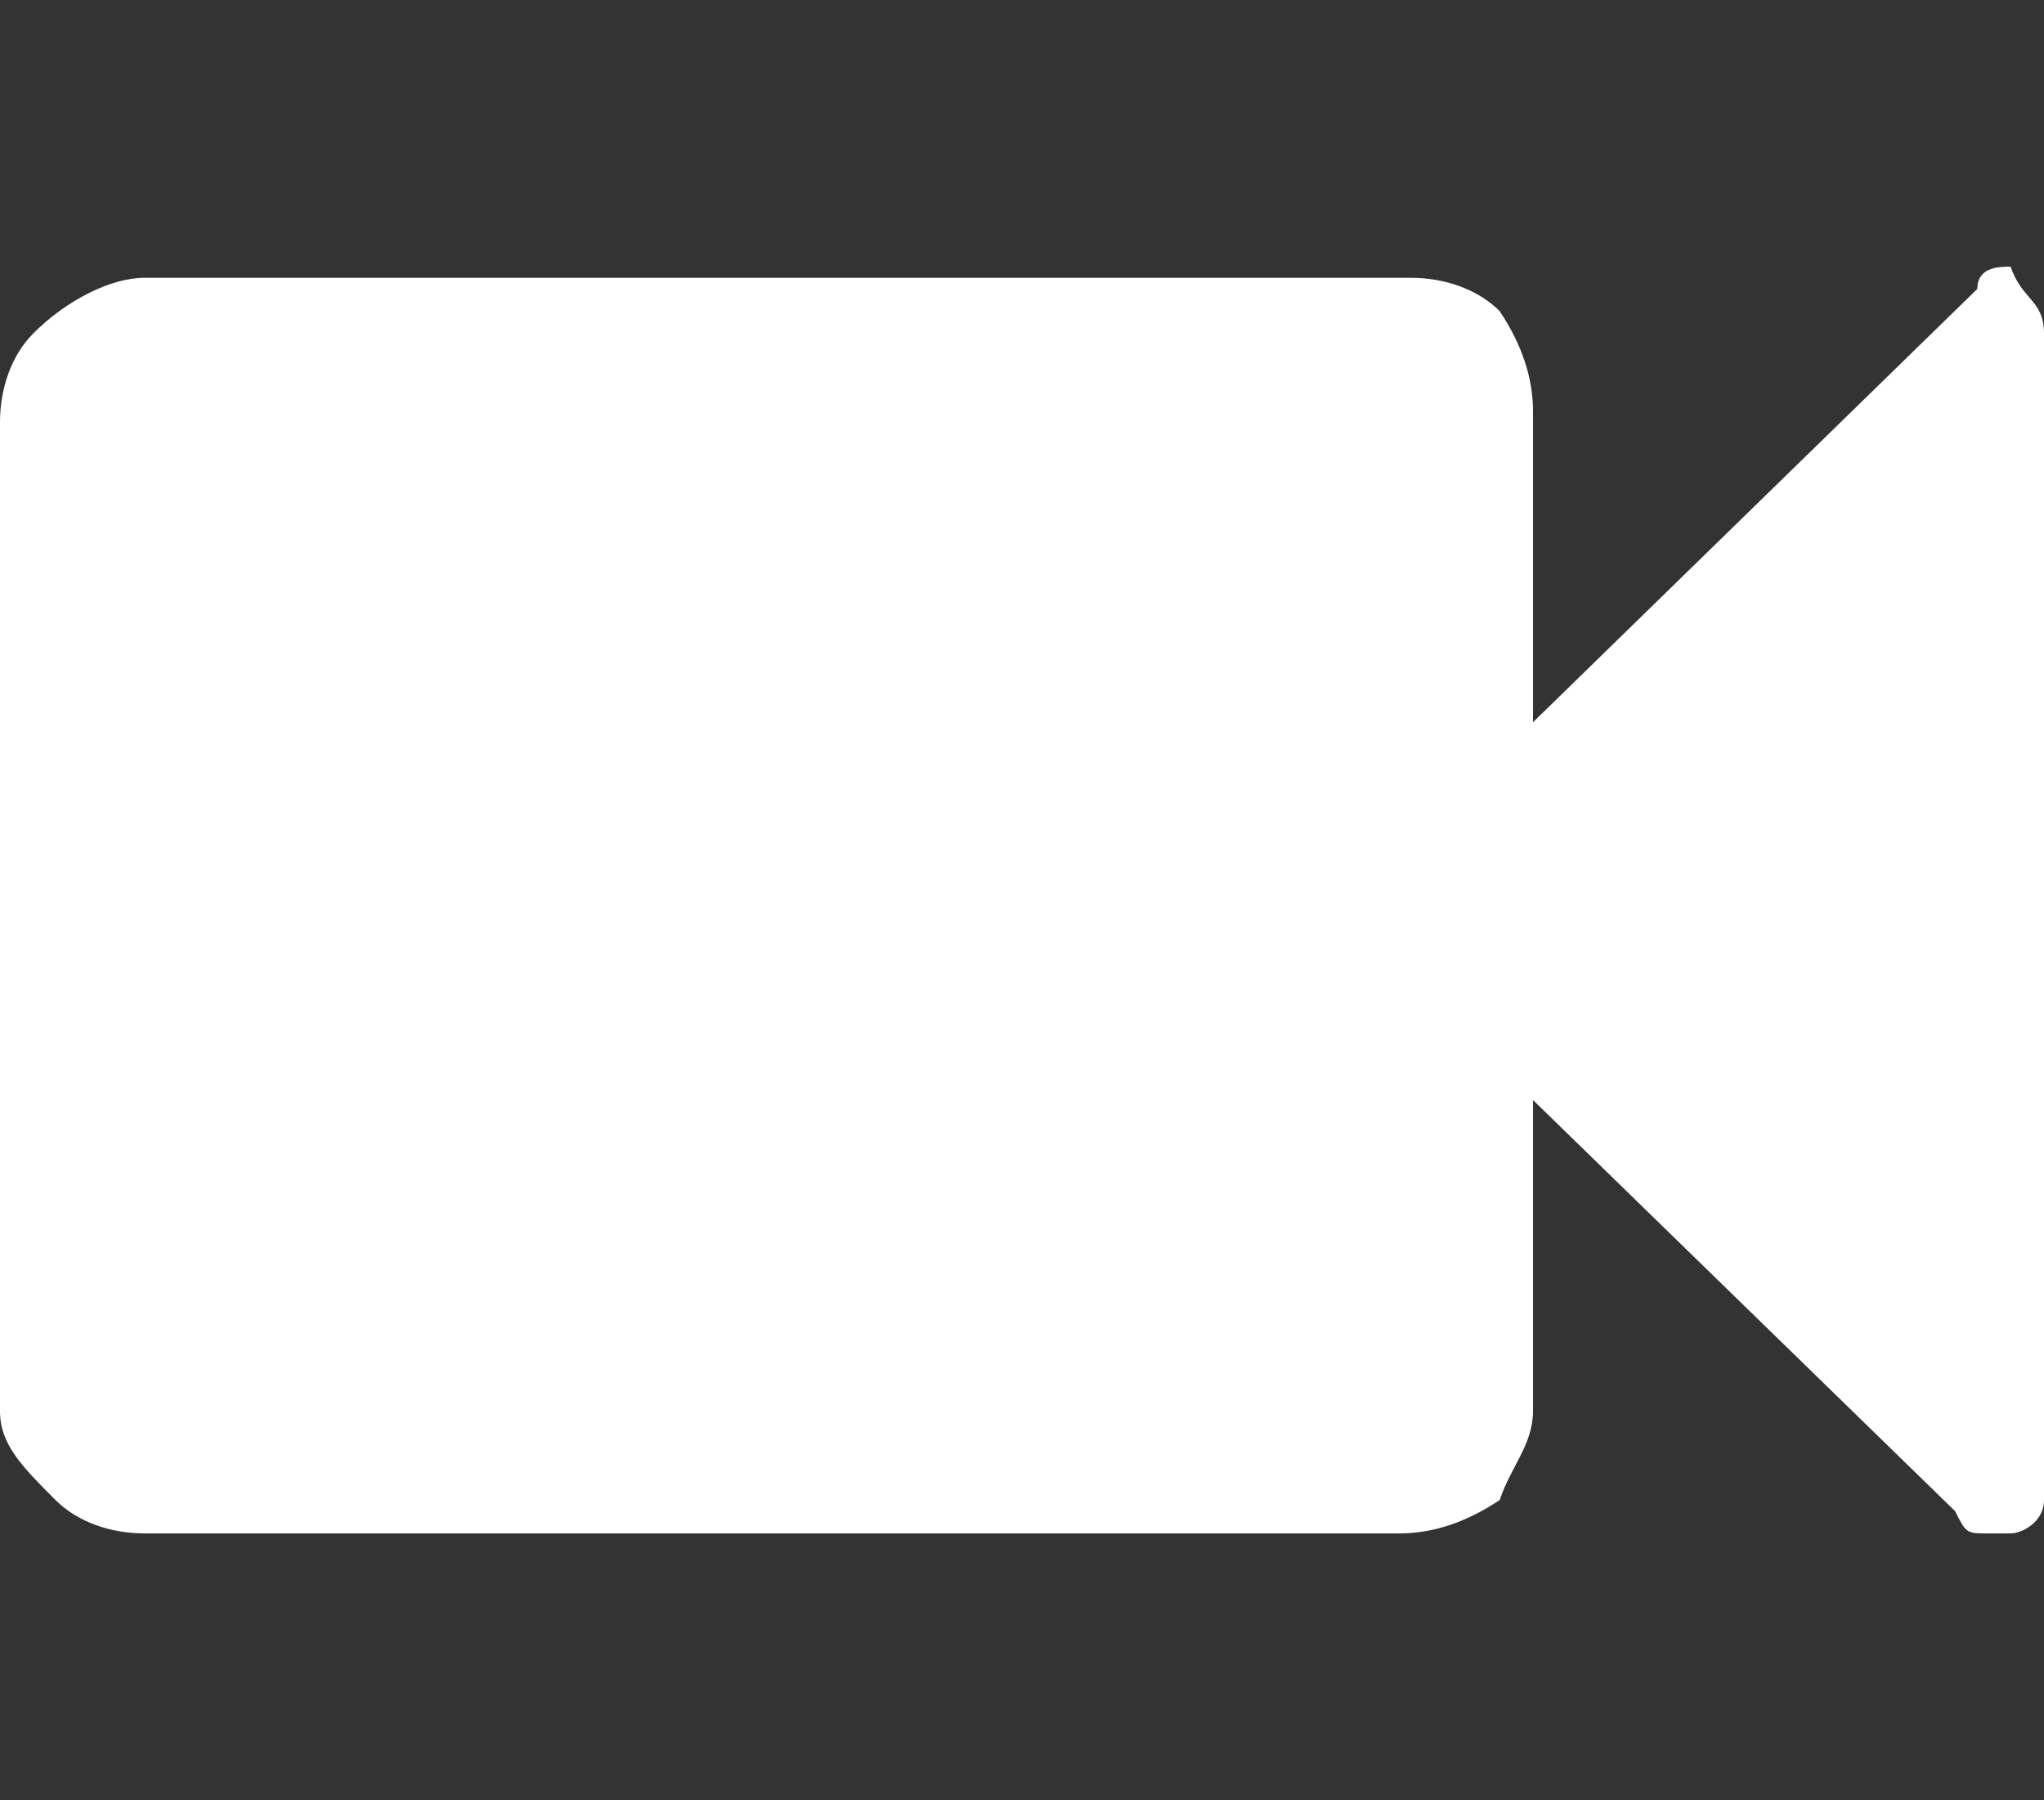
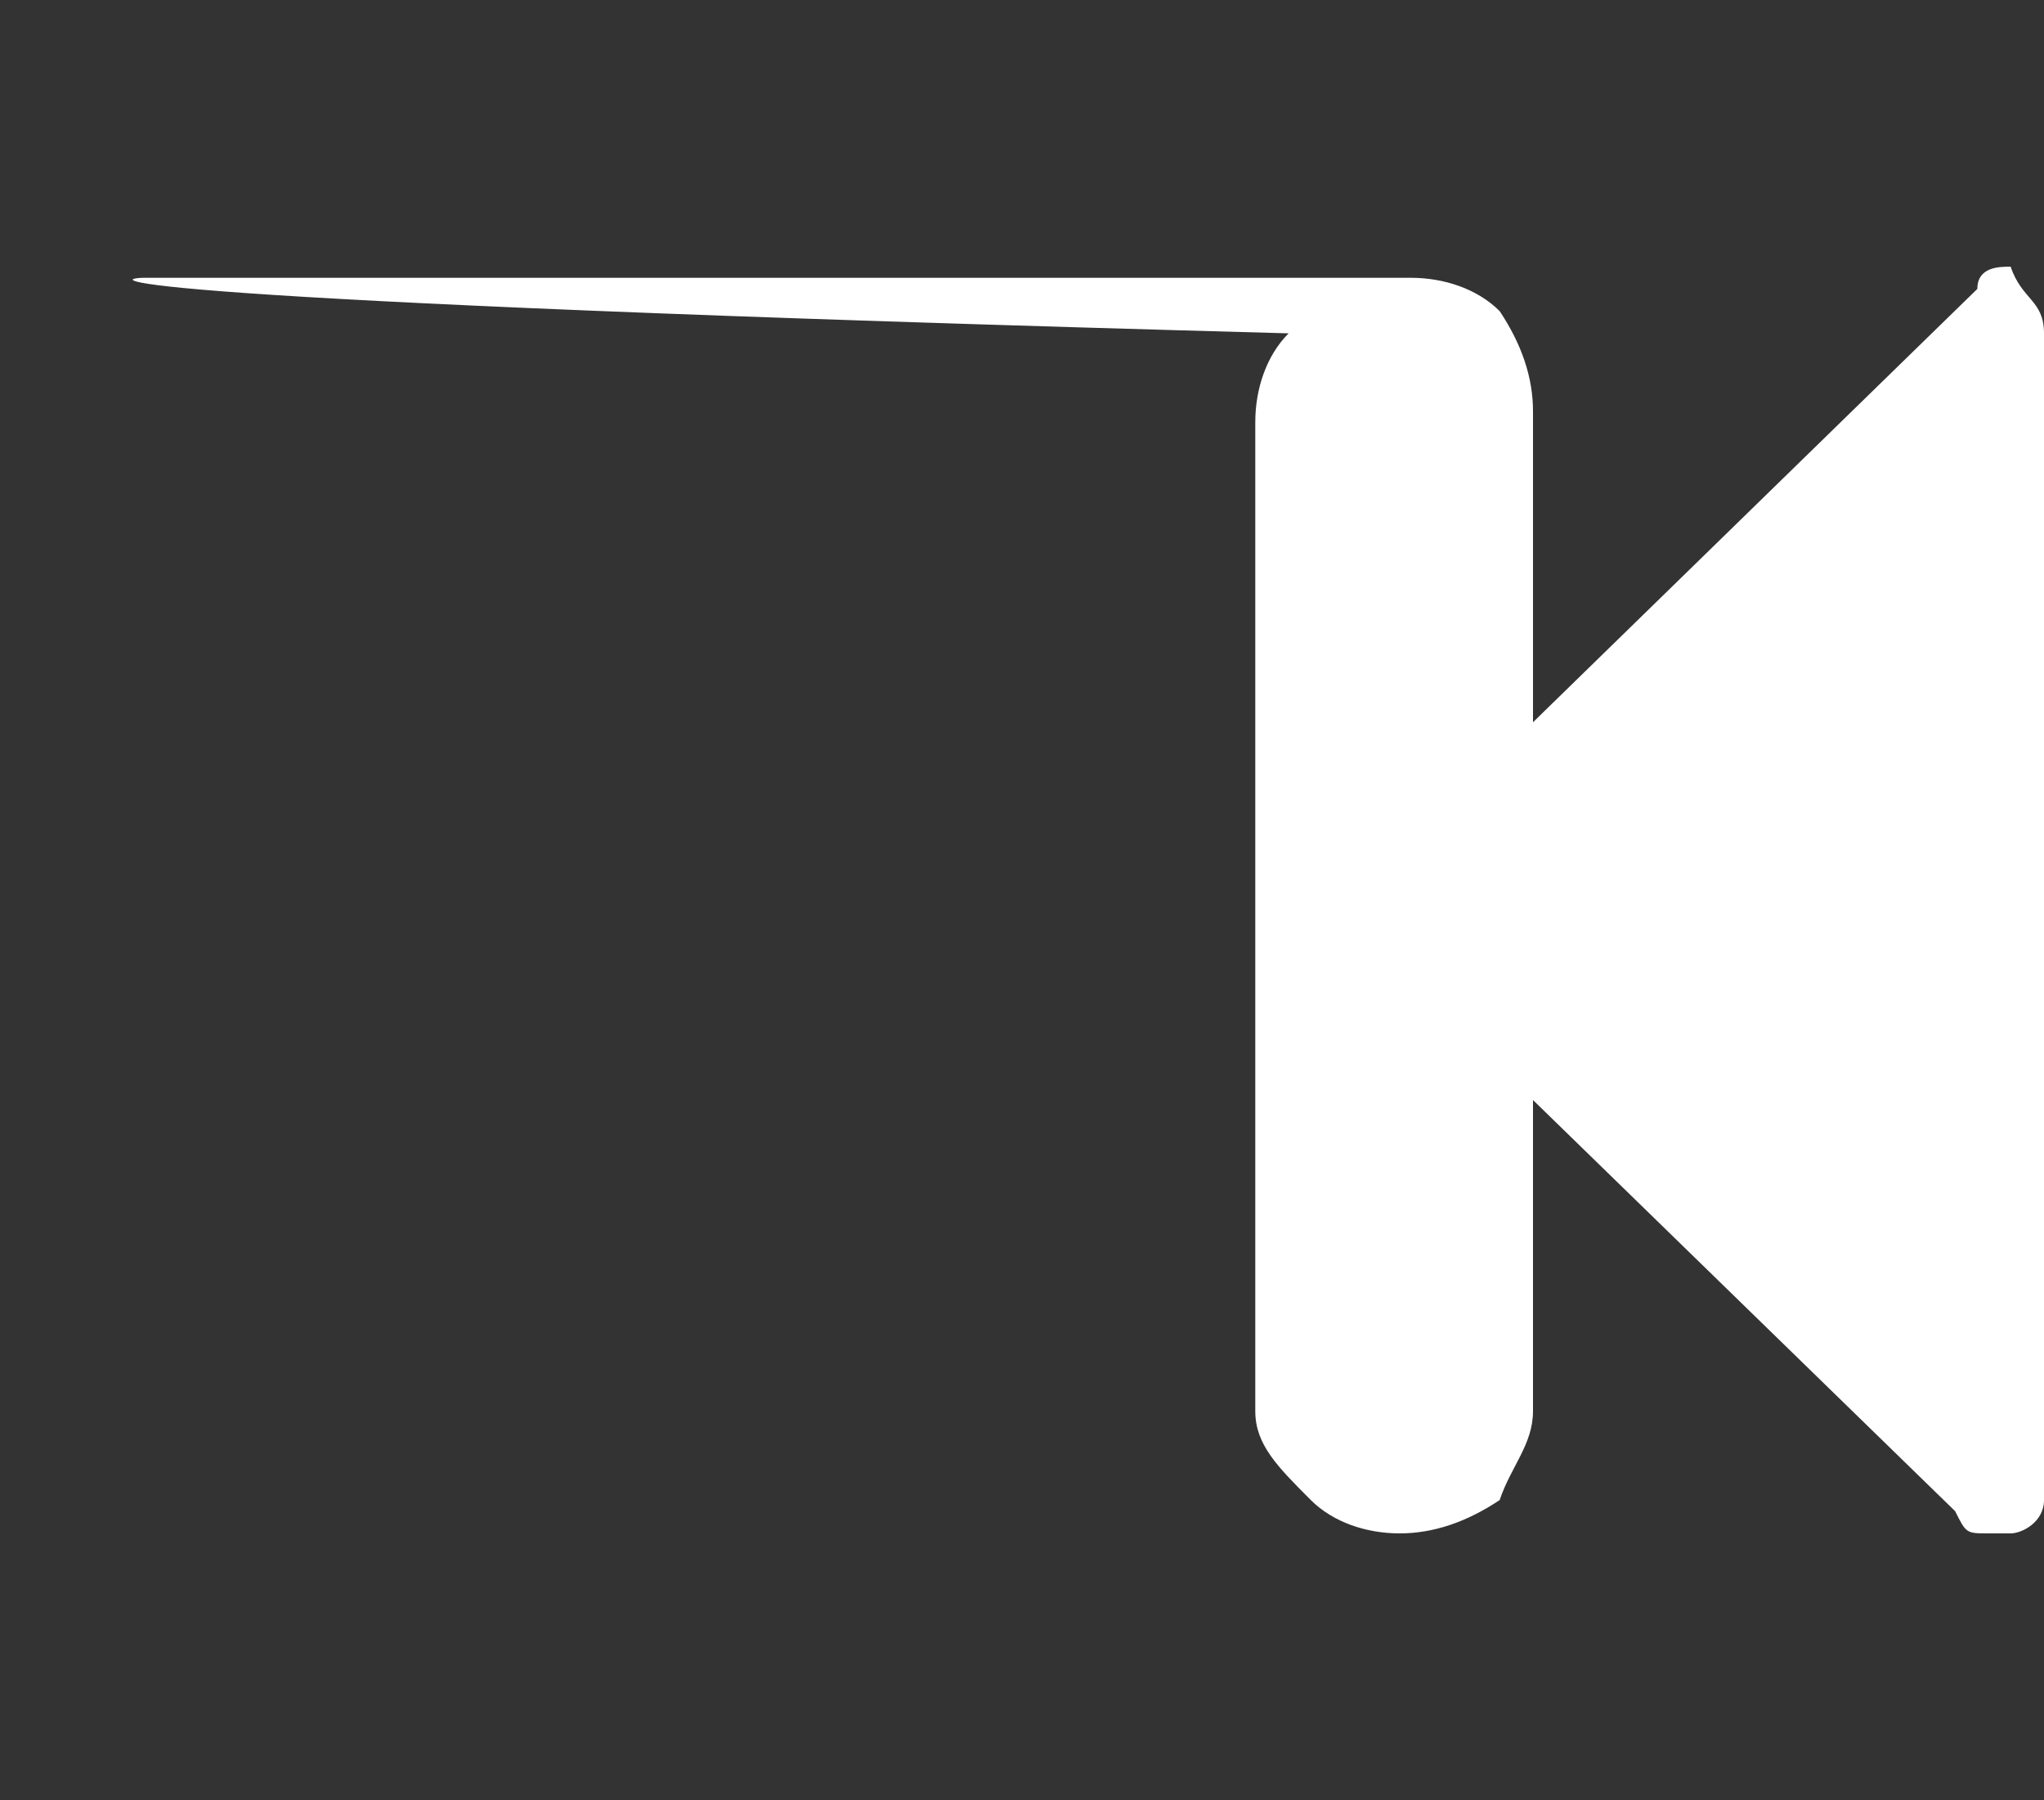
<svg xmlns="http://www.w3.org/2000/svg" version="1.1" id="Layer_1_1636970706225" x="0px" y="0px" viewBox="0 0 18.4 16.2" style="enable-background:new 0 0 18.4 16.2;" xml:space="preserve">
  <rect x="0" y="0" width="18.4" height="16.2" fill="#333333" stroke="none" />
  <style type="text/css">
	.st0{fill:#FFFFFF;}
</style>
  <g transform="translate(1, 1)">
-     <path id="Path_123_1636970706224" vector-effect="non-scaling-stroke" class="st0" d="M17.4,2v10.5c0,0.2-0.2,0.3-0.3,0.3h-0.2   c-0.2,0-0.2,0-0.3-0.2l-3.8-3.7v2.8c0,0.3-0.2,0.5-0.3,0.8c-0.3,0.2-0.6,0.3-0.9,0.3H0.3c-0.3,0-0.6-0.1-0.8-0.3   c-0.3-0.3-0.5-0.5-0.5-0.8V2.8c0-0.3,0.1-0.6,0.3-0.8C-0.4,1.7,0,1.5,0.3,1.5h11.4c0.3,0,0.6,0.1,0.8,0.3c0.2,0.3,0.3,0.6,0.3,0.9   v2.8l4-3.9c0-0.2,0.2-0.2,0.3-0.2C17.2,1.7,17.4,1.7,17.4,2z" />
+     <path id="Path_123_1636970706224" vector-effect="non-scaling-stroke" class="st0" d="M17.4,2v10.5c0,0.2-0.2,0.3-0.3,0.3h-0.2   c-0.2,0-0.2,0-0.3-0.2l-3.8-3.7v2.8c0,0.3-0.2,0.5-0.3,0.8c-0.3,0.2-0.6,0.3-0.9,0.3c-0.3,0-0.6-0.1-0.8-0.3   c-0.3-0.3-0.5-0.5-0.5-0.8V2.8c0-0.3,0.1-0.6,0.3-0.8C-0.4,1.7,0,1.5,0.3,1.5h11.4c0.3,0,0.6,0.1,0.8,0.3c0.2,0.3,0.3,0.6,0.3,0.9   v2.8l4-3.9c0-0.2,0.2-0.2,0.3-0.2C17.2,1.7,17.4,1.7,17.4,2z" />
  </g>
</svg>